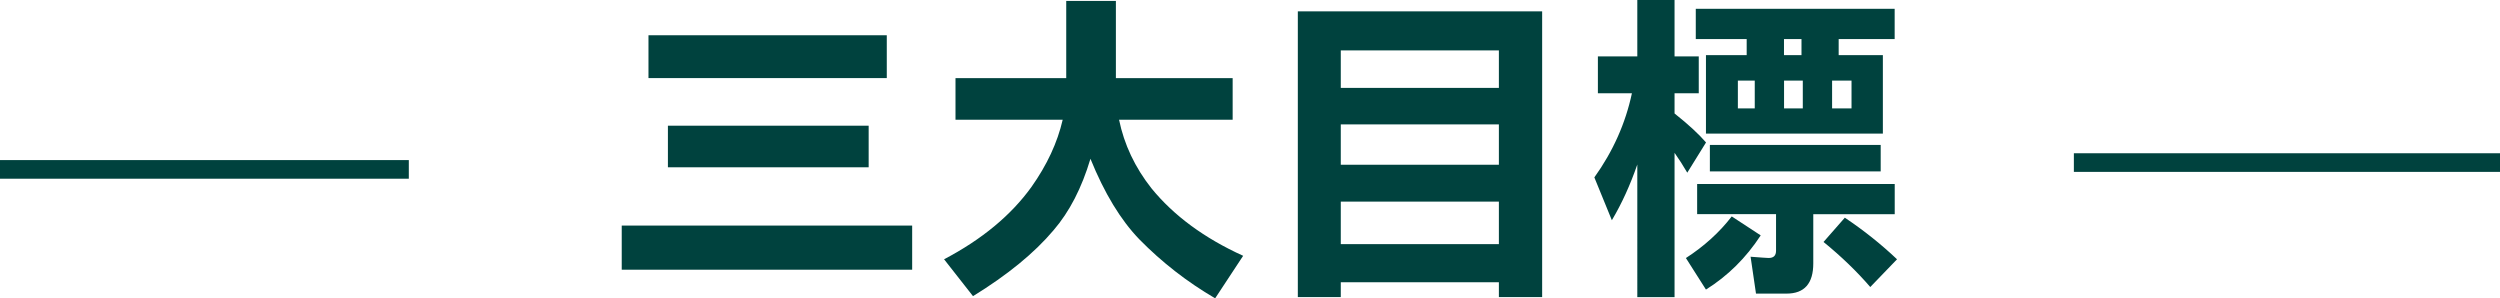
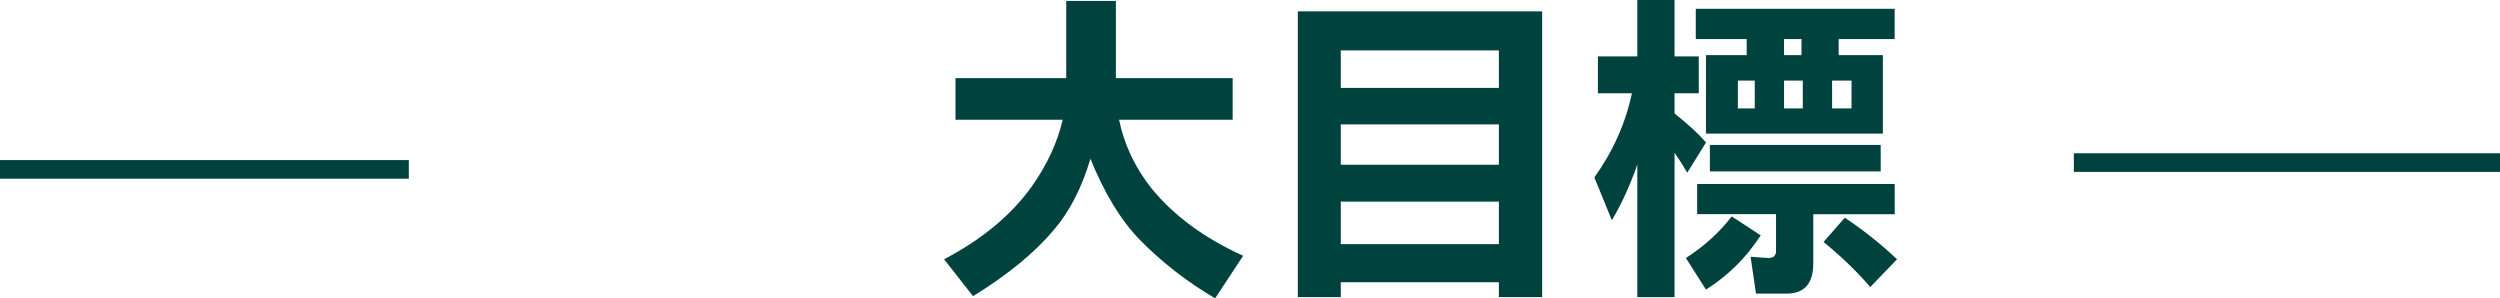
<svg xmlns="http://www.w3.org/2000/svg" id="_圖層_2" data-name="圖層 2" viewBox="0 0 402.75 48.07">
  <defs>
    <style>      .cls-1 {        fill: none;        stroke: #00423e;        stroke-miterlimit: 10;        stroke-width: 3px;      }      .cls-2 {        fill: #00423e;      }    </style>
  </defs>
  <g id="Layer_1" data-name="Layer 1">
    <g>
      <g>
-         <path class="cls-2" d="M100.16,36.34h46.79v7.11h-46.79v-7.11Zm4.31-30.66h38.39v6.9h-38.39V5.68Zm3.13,14.57h32.34v6.7h-32.34v-6.7Z" />
        <path class="cls-2" d="M153.93,12.59h17.84V.15h8V12.59h18.81v6.7h-18.3c.82,3.99,2.56,7.68,5.23,11.06,3.59,4.4,8.51,8.02,14.76,10.86l-4.51,6.85c-4.51-2.64-8.58-5.8-12.2-9.49-3.01-3.11-5.64-7.44-7.89-12.99-1.4,4.7-3.38,8.54-5.95,11.52-3.08,3.65-7.4,7.19-12.97,10.61l-4.66-5.94c6.12-3.21,10.81-7.11,14.09-11.67,2.49-3.52,4.17-7.12,5.02-10.81h-17.27v-6.7Z" />
        <path class="cls-2" d="M248.44,1.83V47.86h-6.97v-2.39h-25.47v2.39h-6.92V1.83h39.36Zm-32.44,12.33h25.47v-6.04h-25.47v6.04Zm0,12.38h25.47v-6.5h-25.47v6.5Zm0,12.79h25.47v-6.85h-25.47v6.85Z" />
        <path class="cls-2" d="M257.41,9.09h6.36V0h6V9.09h3.9v5.94h-3.9v3.25c2.22,1.76,3.91,3.32,5.07,4.67l-3.02,4.87c-.65-1.12-1.33-2.18-2.05-3.2v23.25h-6V26.5c-1.13,3.28-2.49,6.28-4.1,8.98l-2.82-6.9c3.01-4.2,5.02-8.71,6.05-13.55h-5.48v-5.94Zm21.58,25.78l4.66,3.05c-2.36,3.62-5.3,6.53-8.82,8.73l-3.23-5.08c2.94-1.9,5.4-4.13,7.38-6.7Zm-5.79-33.45h32.03V6.29h-9.02v2.59h7.12v12.64h-28.5V8.88h6.56v-2.59h-8.2V1.42Zm.21,28.22h31.83v4.87h-13.12v7.92c0,3.25-1.43,4.87-4.31,4.87h-4.92l-.87-5.94c1.71,.13,2.68,.2,2.92,.2,.79,0,1.18-.39,1.18-1.17v-5.89h-12.71v-4.87Zm2.05-6.29h27.52v4.26h-27.52v-4.26Zm7.23-5.89v-4.47h-2.72v4.47h2.72Zm7.53-8.58v-2.59h-2.82v2.59h2.82Zm.21,8.58v-4.47h-3.02v4.47h3.02Zm6.77,17.61c3.08,2.06,5.88,4.3,8.41,6.7l-4.31,4.47c-2.15-2.5-4.66-4.92-7.53-7.26l3.43-3.91Zm1.08-17.61v-4.47h-3.13v4.47h3.13Z" />
      </g>
      <line class="cls-1" y1="27.29" x2="65.86" y2="27.29" />
      <line class="cls-1" x1="334.1" y1="26.19" x2="402.75" y2="26.19" />
    </g>
  </g>
</svg>